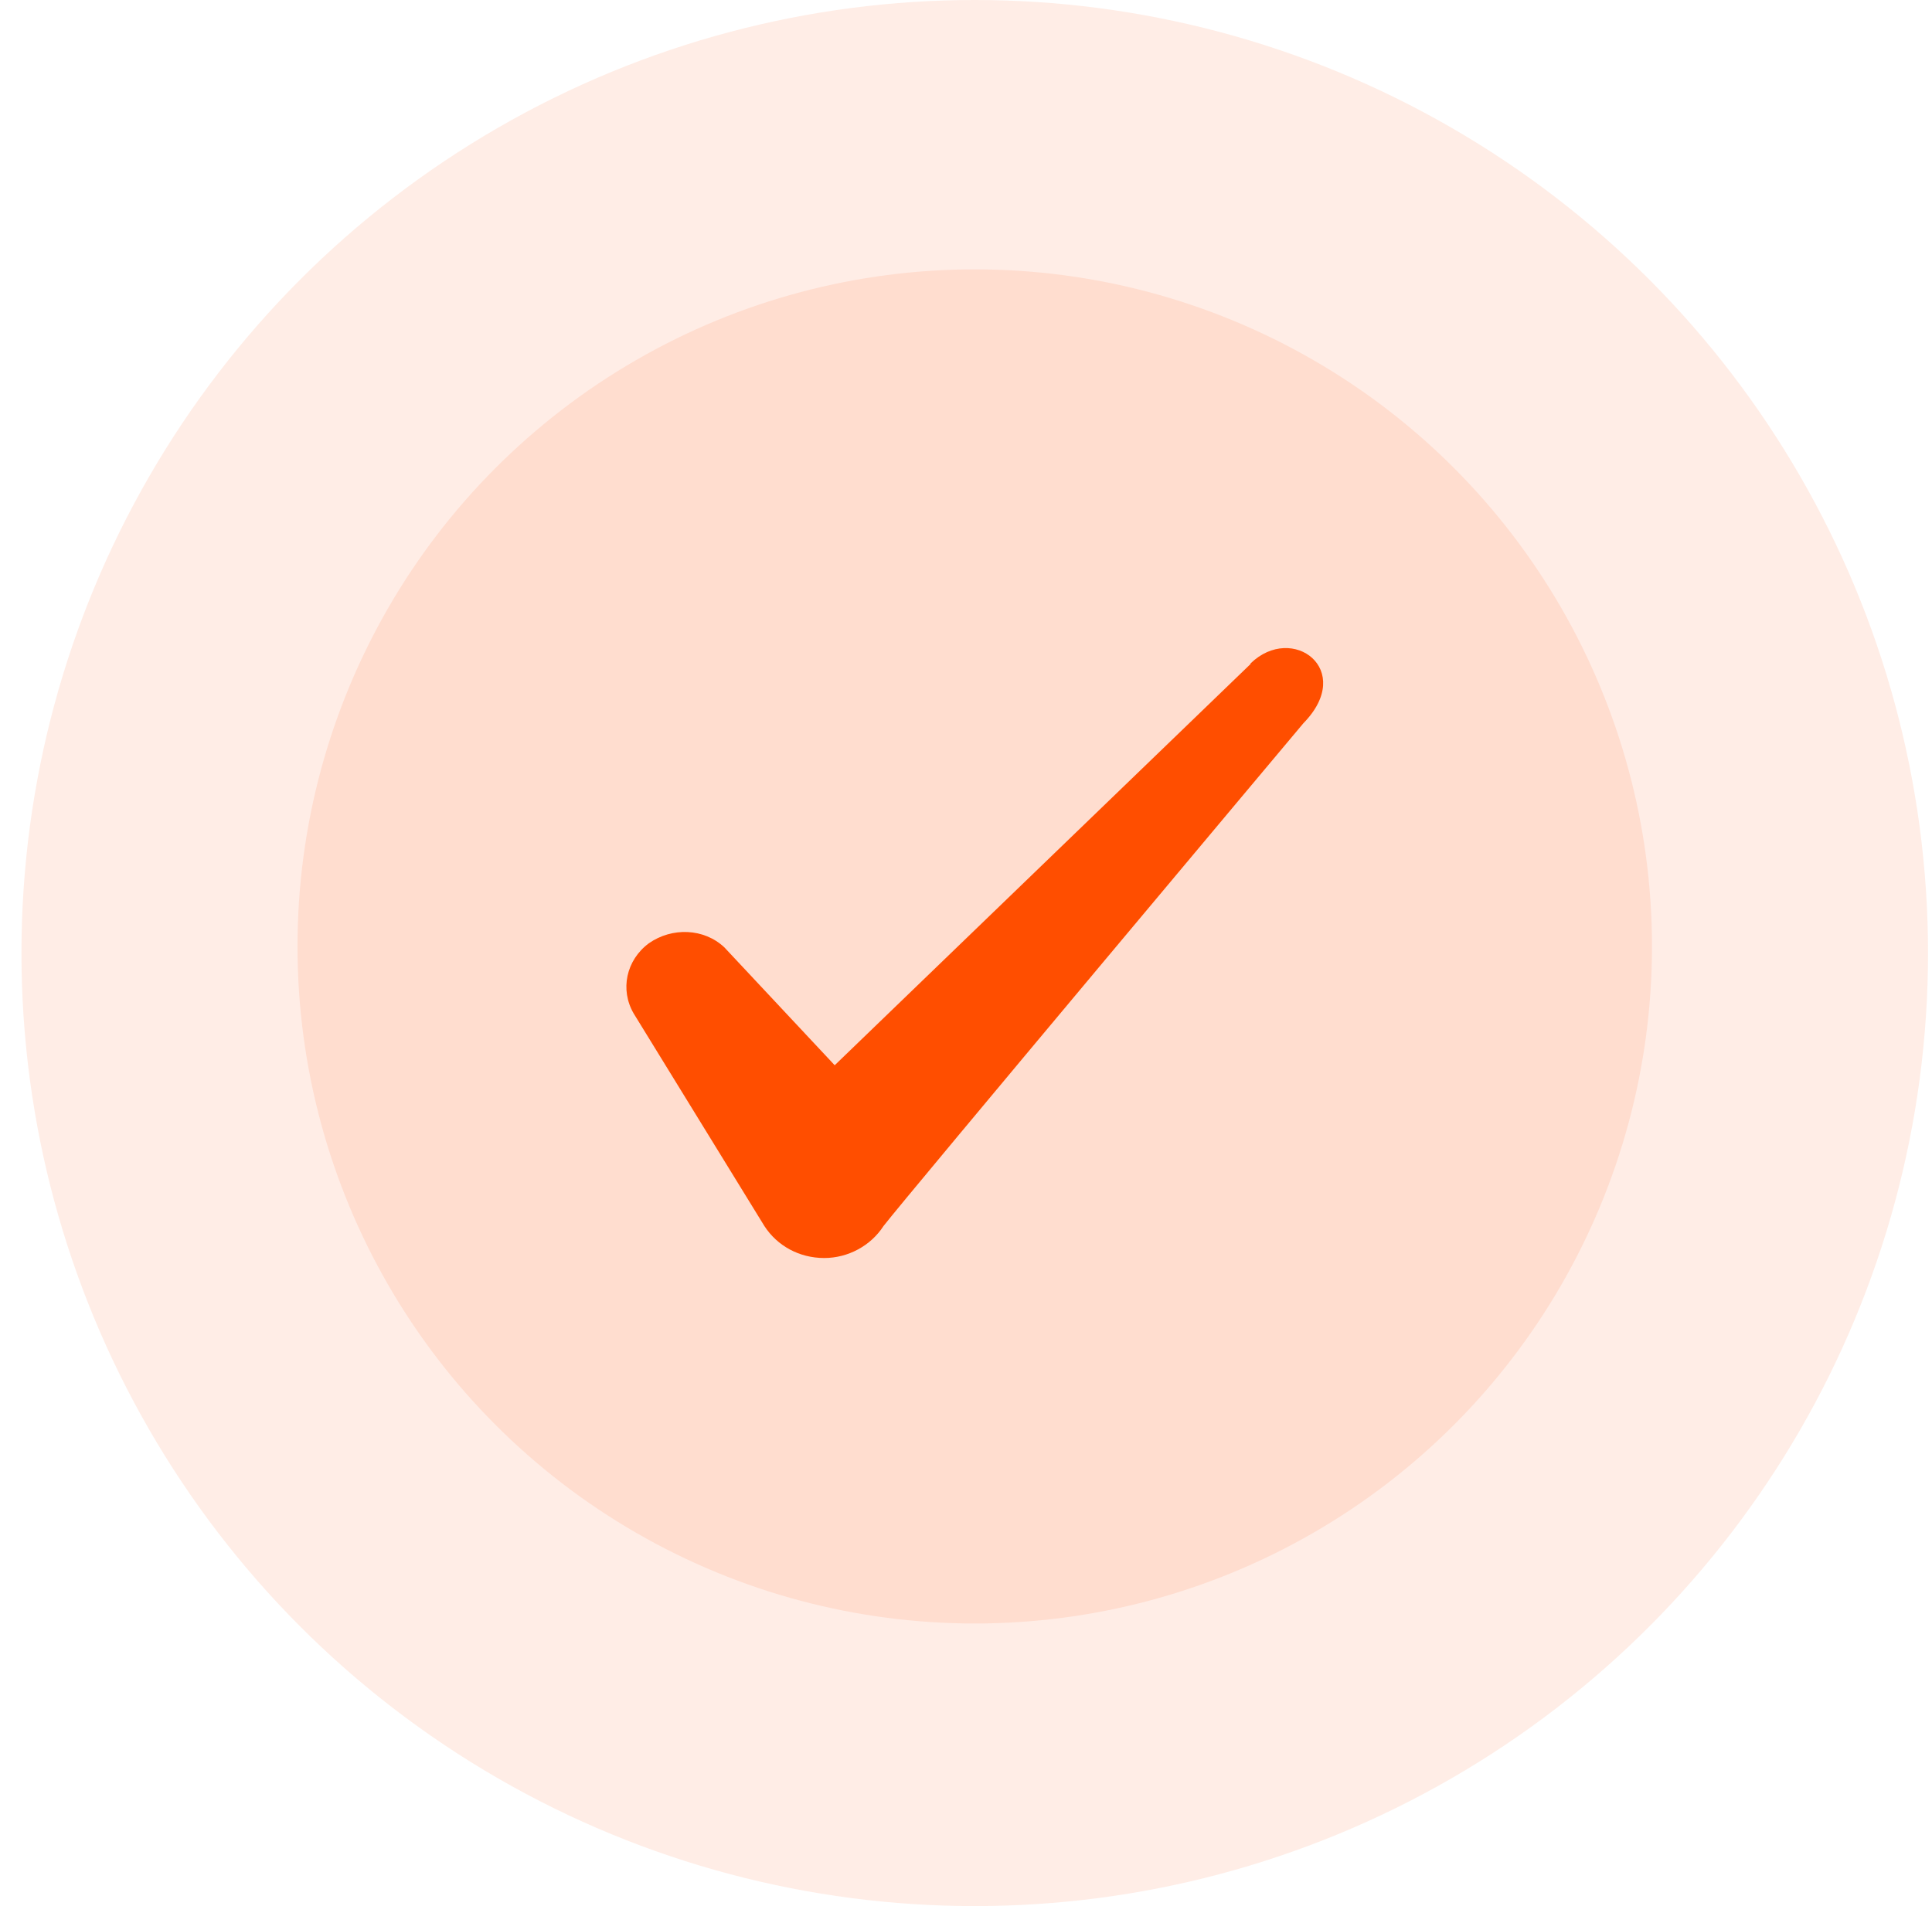
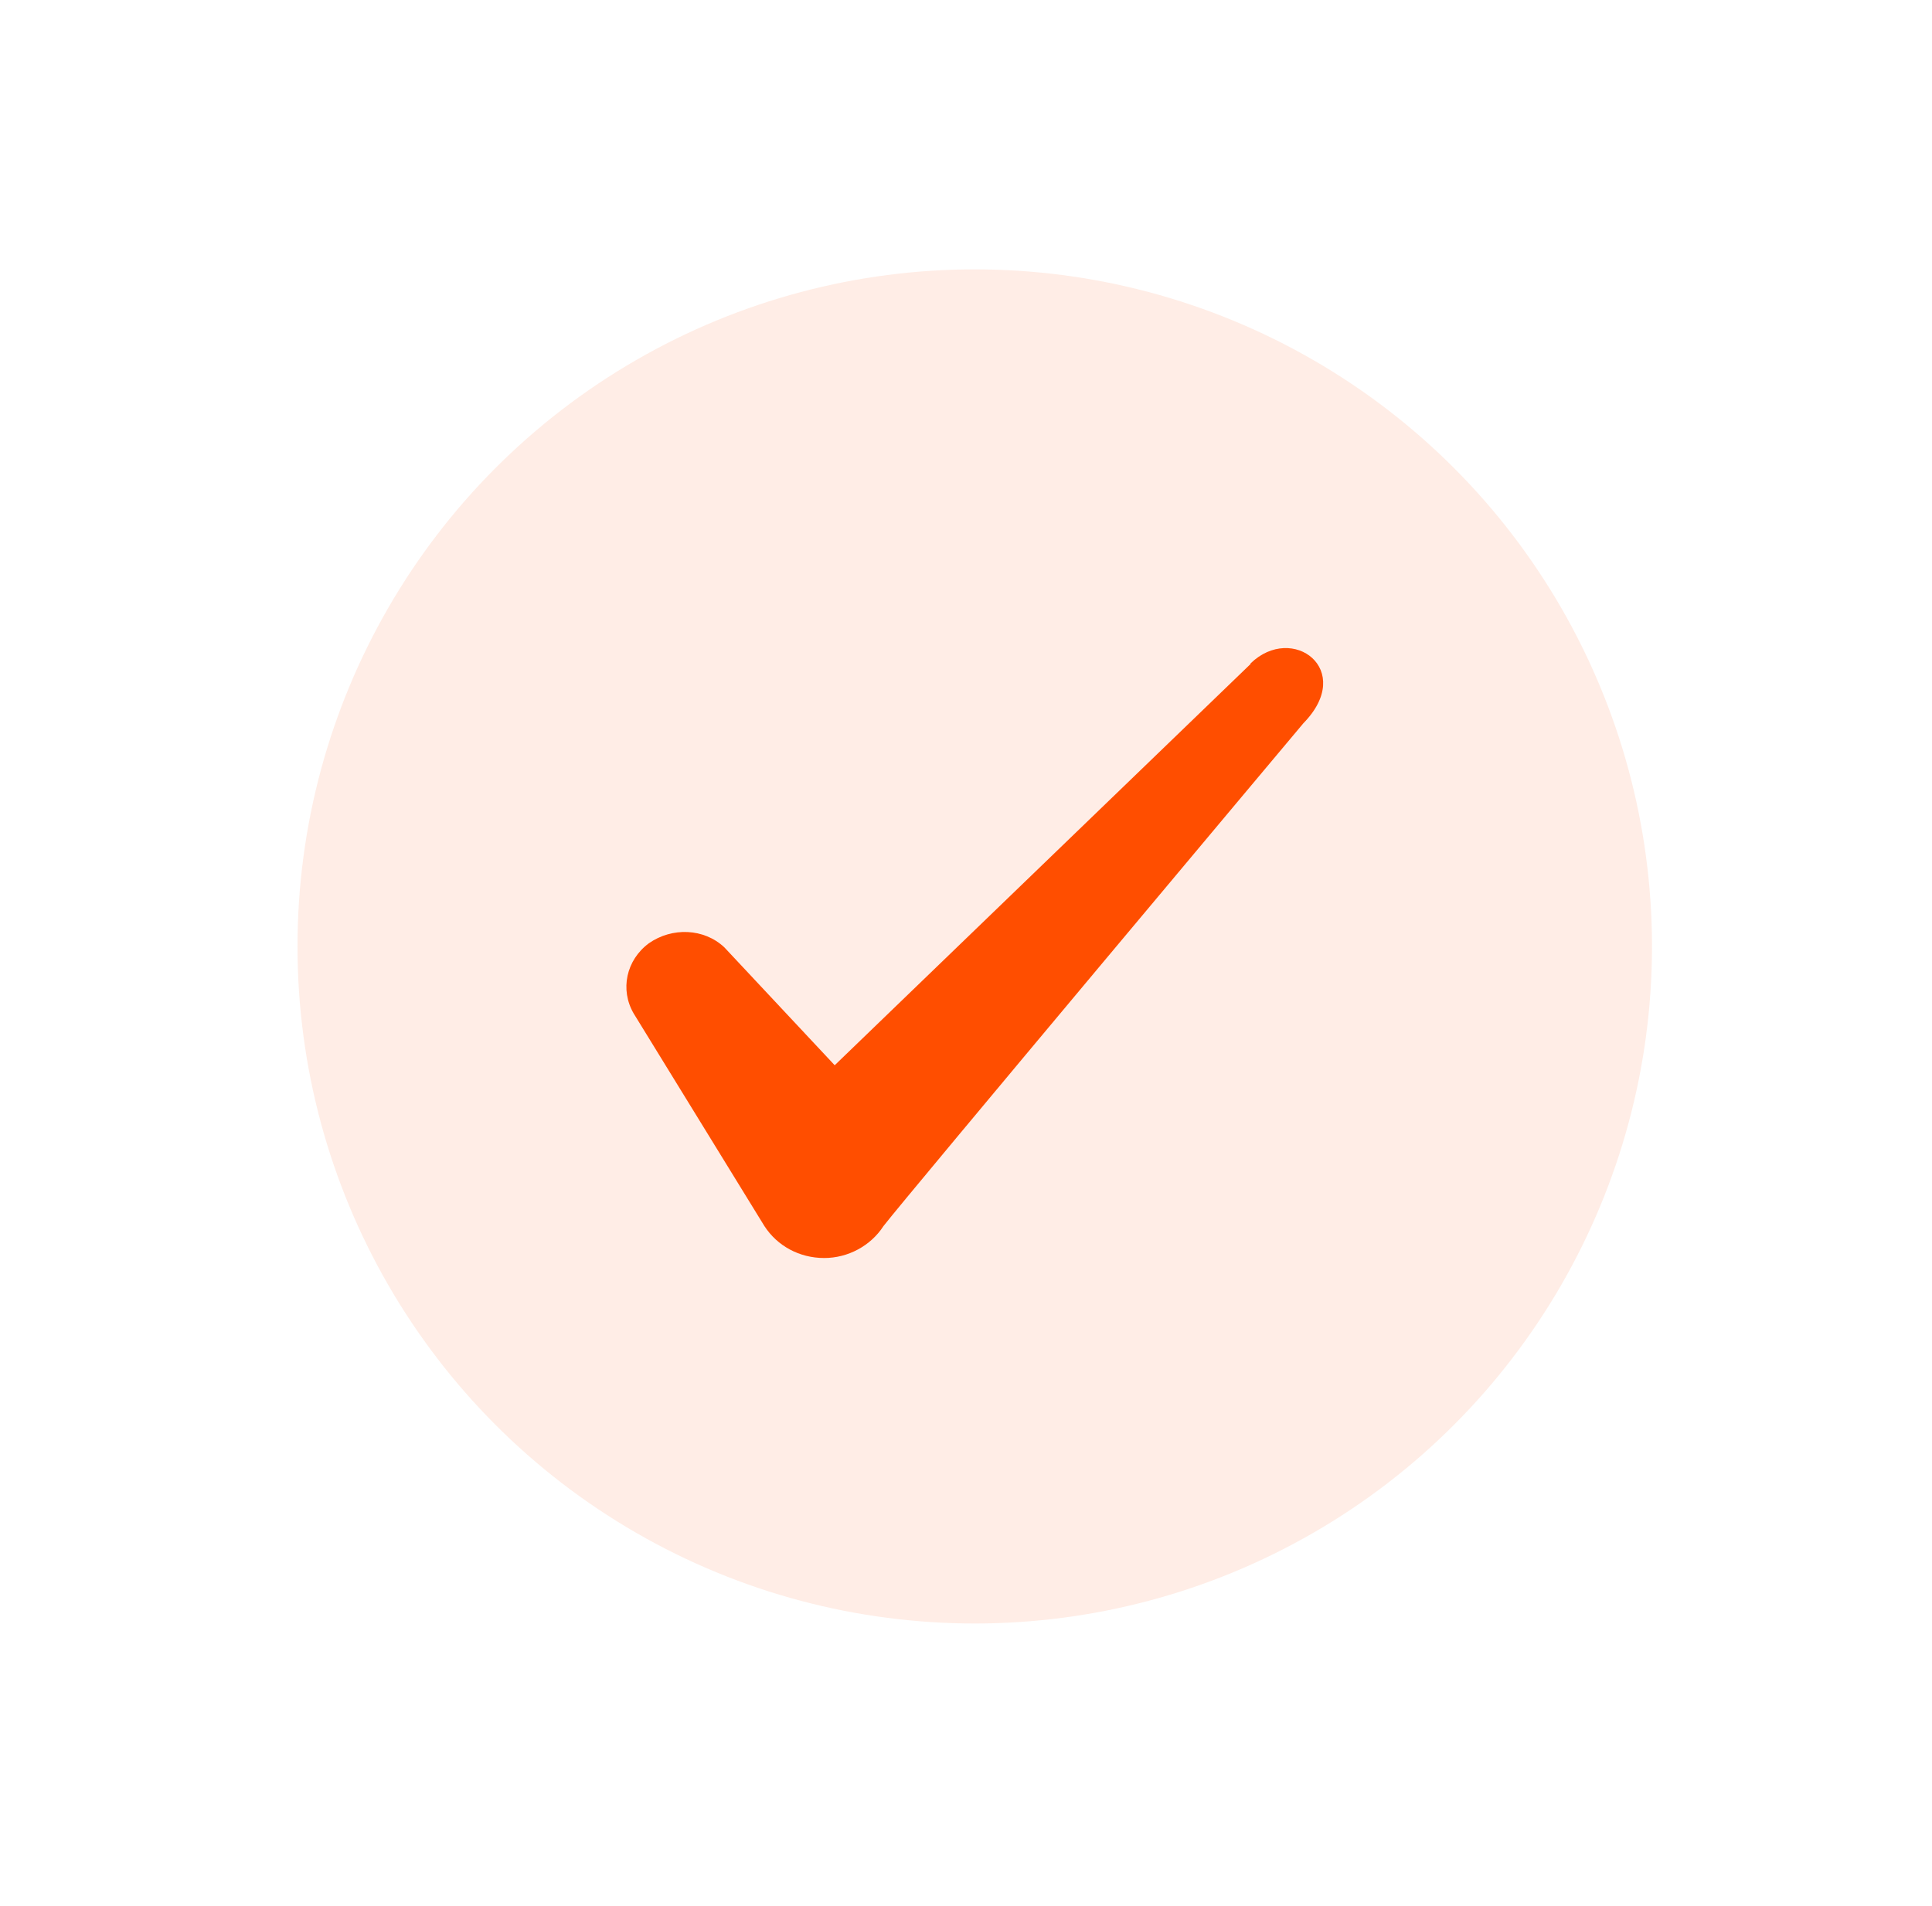
<svg xmlns="http://www.w3.org/2000/svg" width="76" height="75" viewBox="0 0 76 75" fill="none">
-   <circle opacity="0.1" cx="38.344" cy="37.5" r="37.5" fill="#FF4E00" />
  <circle opacity="0.1" cx="38.344" cy="37.24" r="26.641" fill="#FF4E00" />
-   <path fill-rule="evenodd" clip-rule="evenodd" d="M49.194 26.127L32.835 41.915L28.494 37.276C27.694 36.523 26.437 36.477 25.523 37.117C24.632 37.779 24.381 38.944 24.929 39.881L30.07 48.243C30.573 49.02 31.441 49.5 32.423 49.5C33.36 49.5 34.251 49.02 34.754 48.243C35.576 47.17 51.273 28.457 51.273 28.457C53.329 26.355 50.839 24.505 49.194 26.104V26.127Z" fill="#FF4E00" />
+   <path fill-rule="evenodd" clip-rule="evenodd" d="M49.194 26.127L32.835 41.915L28.494 37.276C27.694 36.523 26.437 36.477 25.523 37.117C24.632 37.779 24.381 38.944 24.929 39.881L30.07 48.243C30.573 49.02 31.441 49.5 32.423 49.5C33.36 49.5 34.251 49.02 34.754 48.243C35.576 47.17 51.273 28.457 51.273 28.457C53.329 26.355 50.839 24.505 49.194 26.104V26.127" fill="#FF4E00" />
</svg>